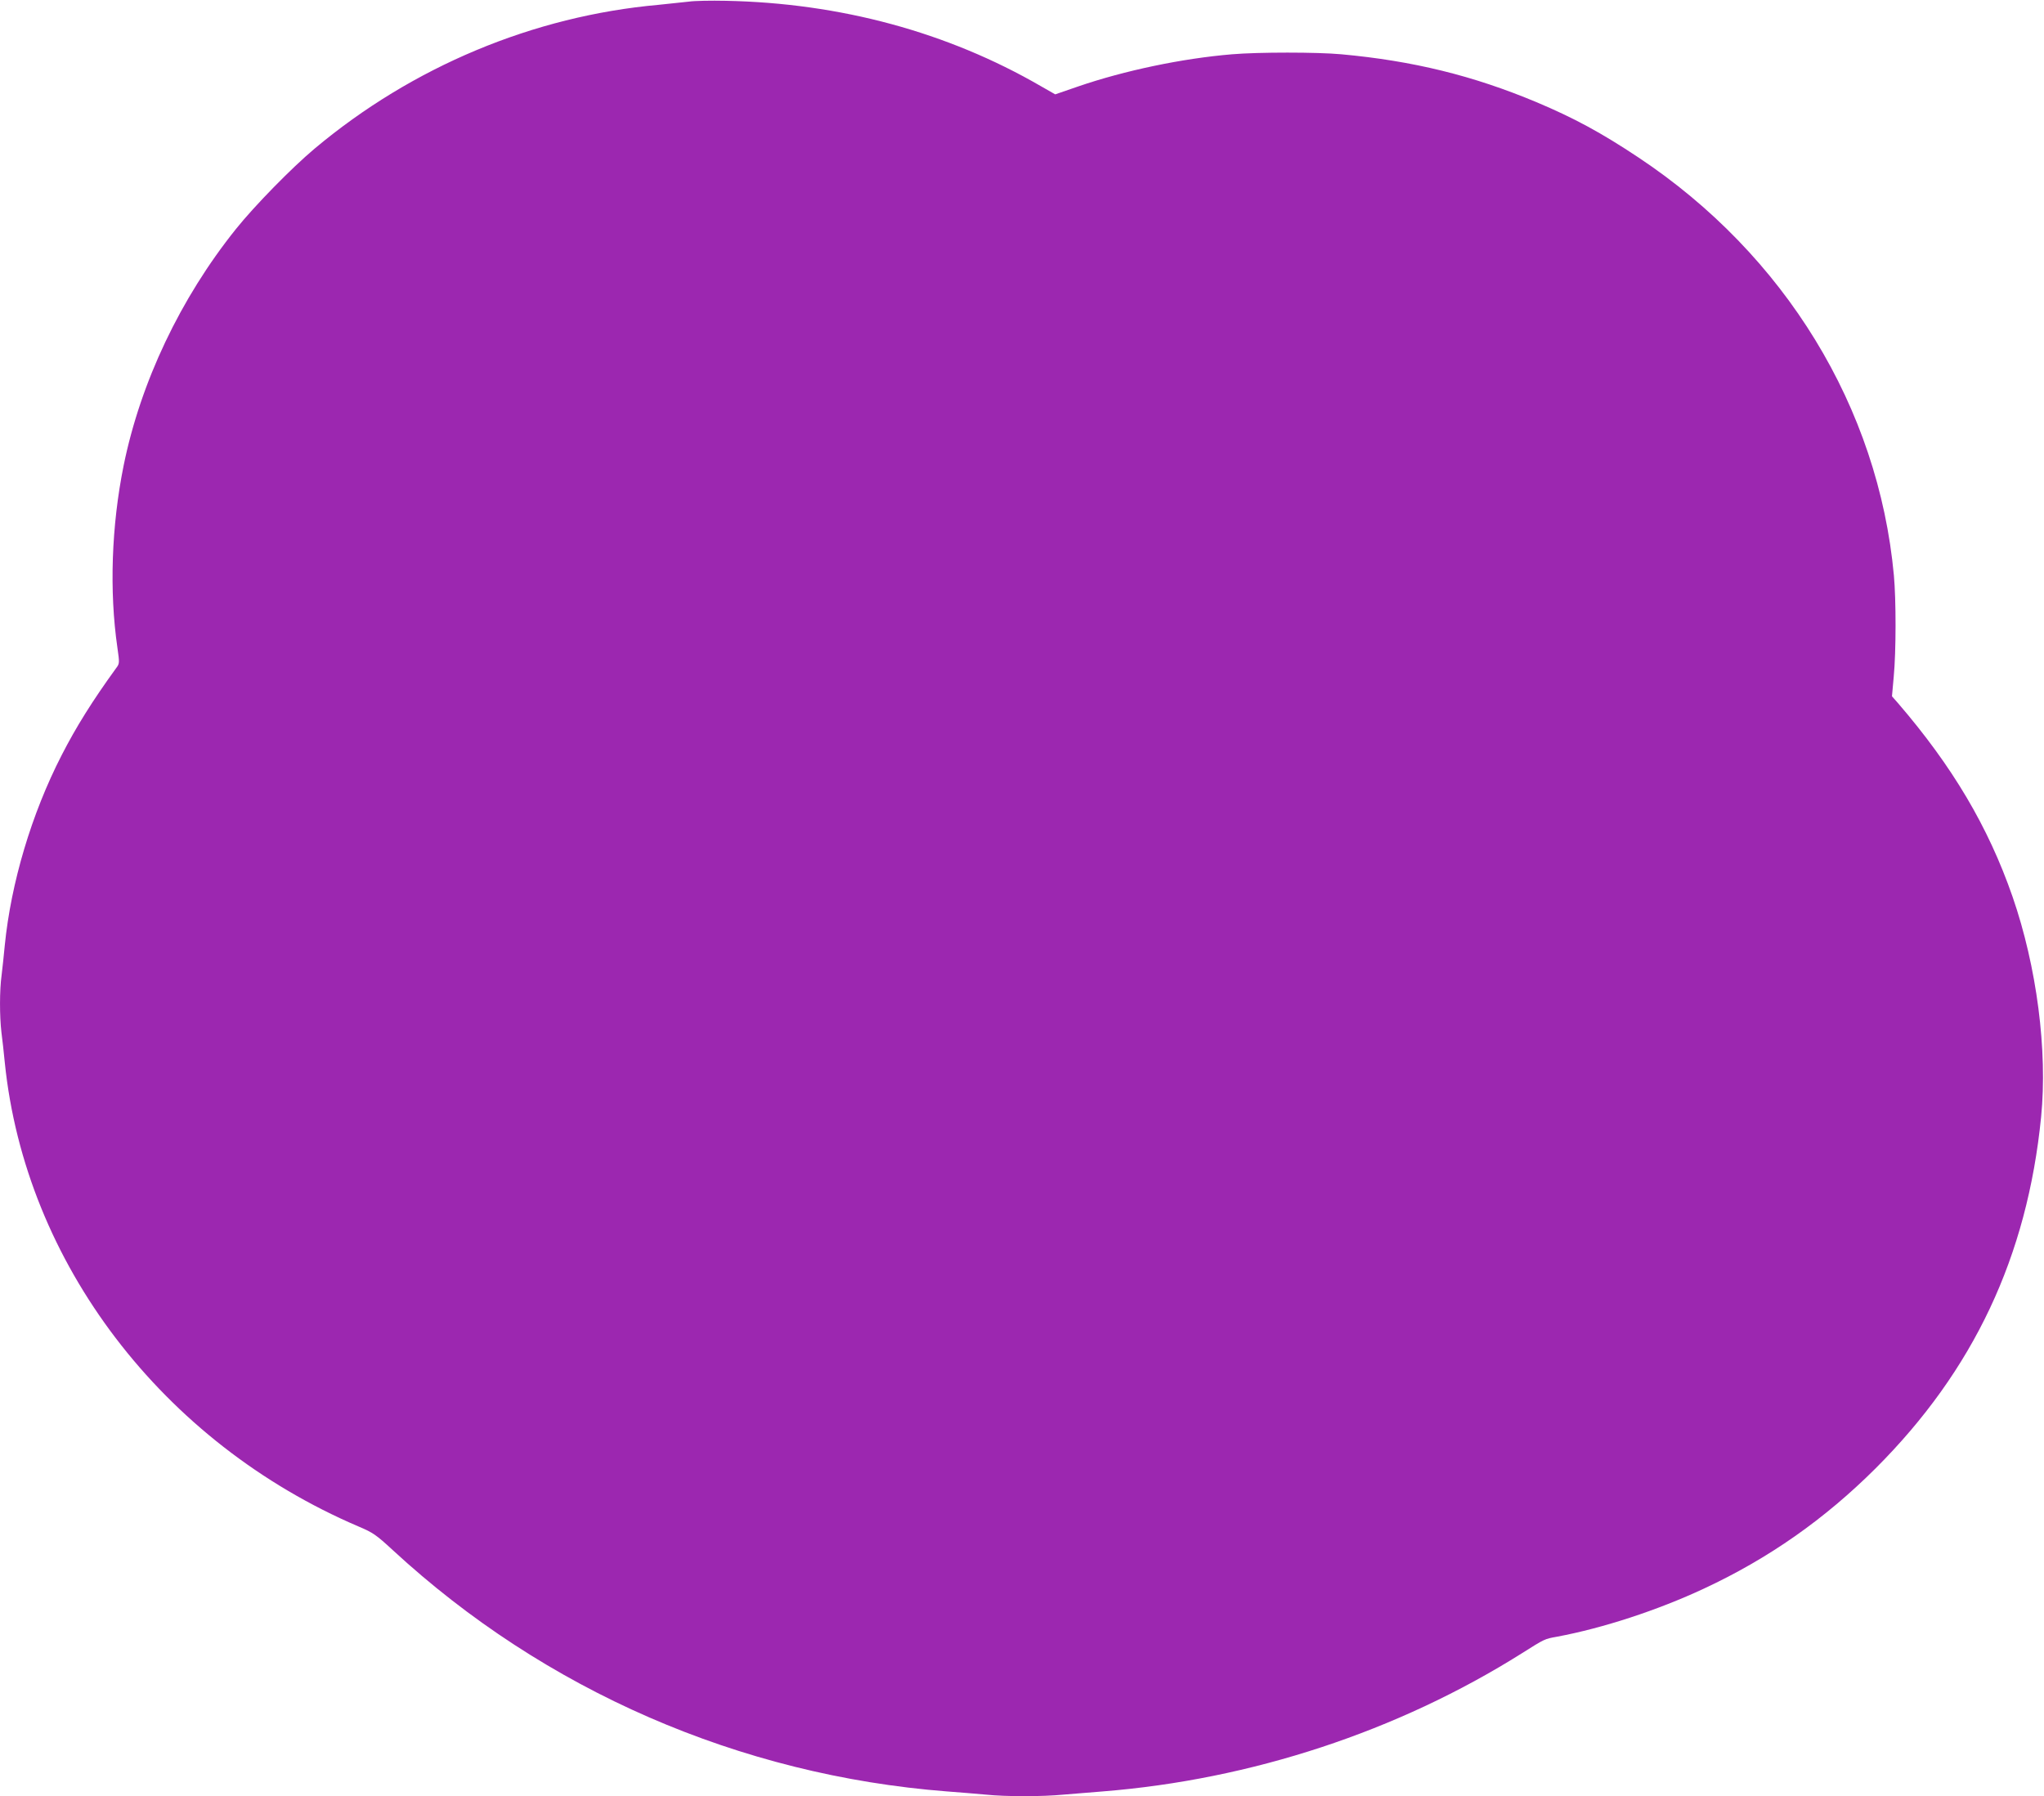
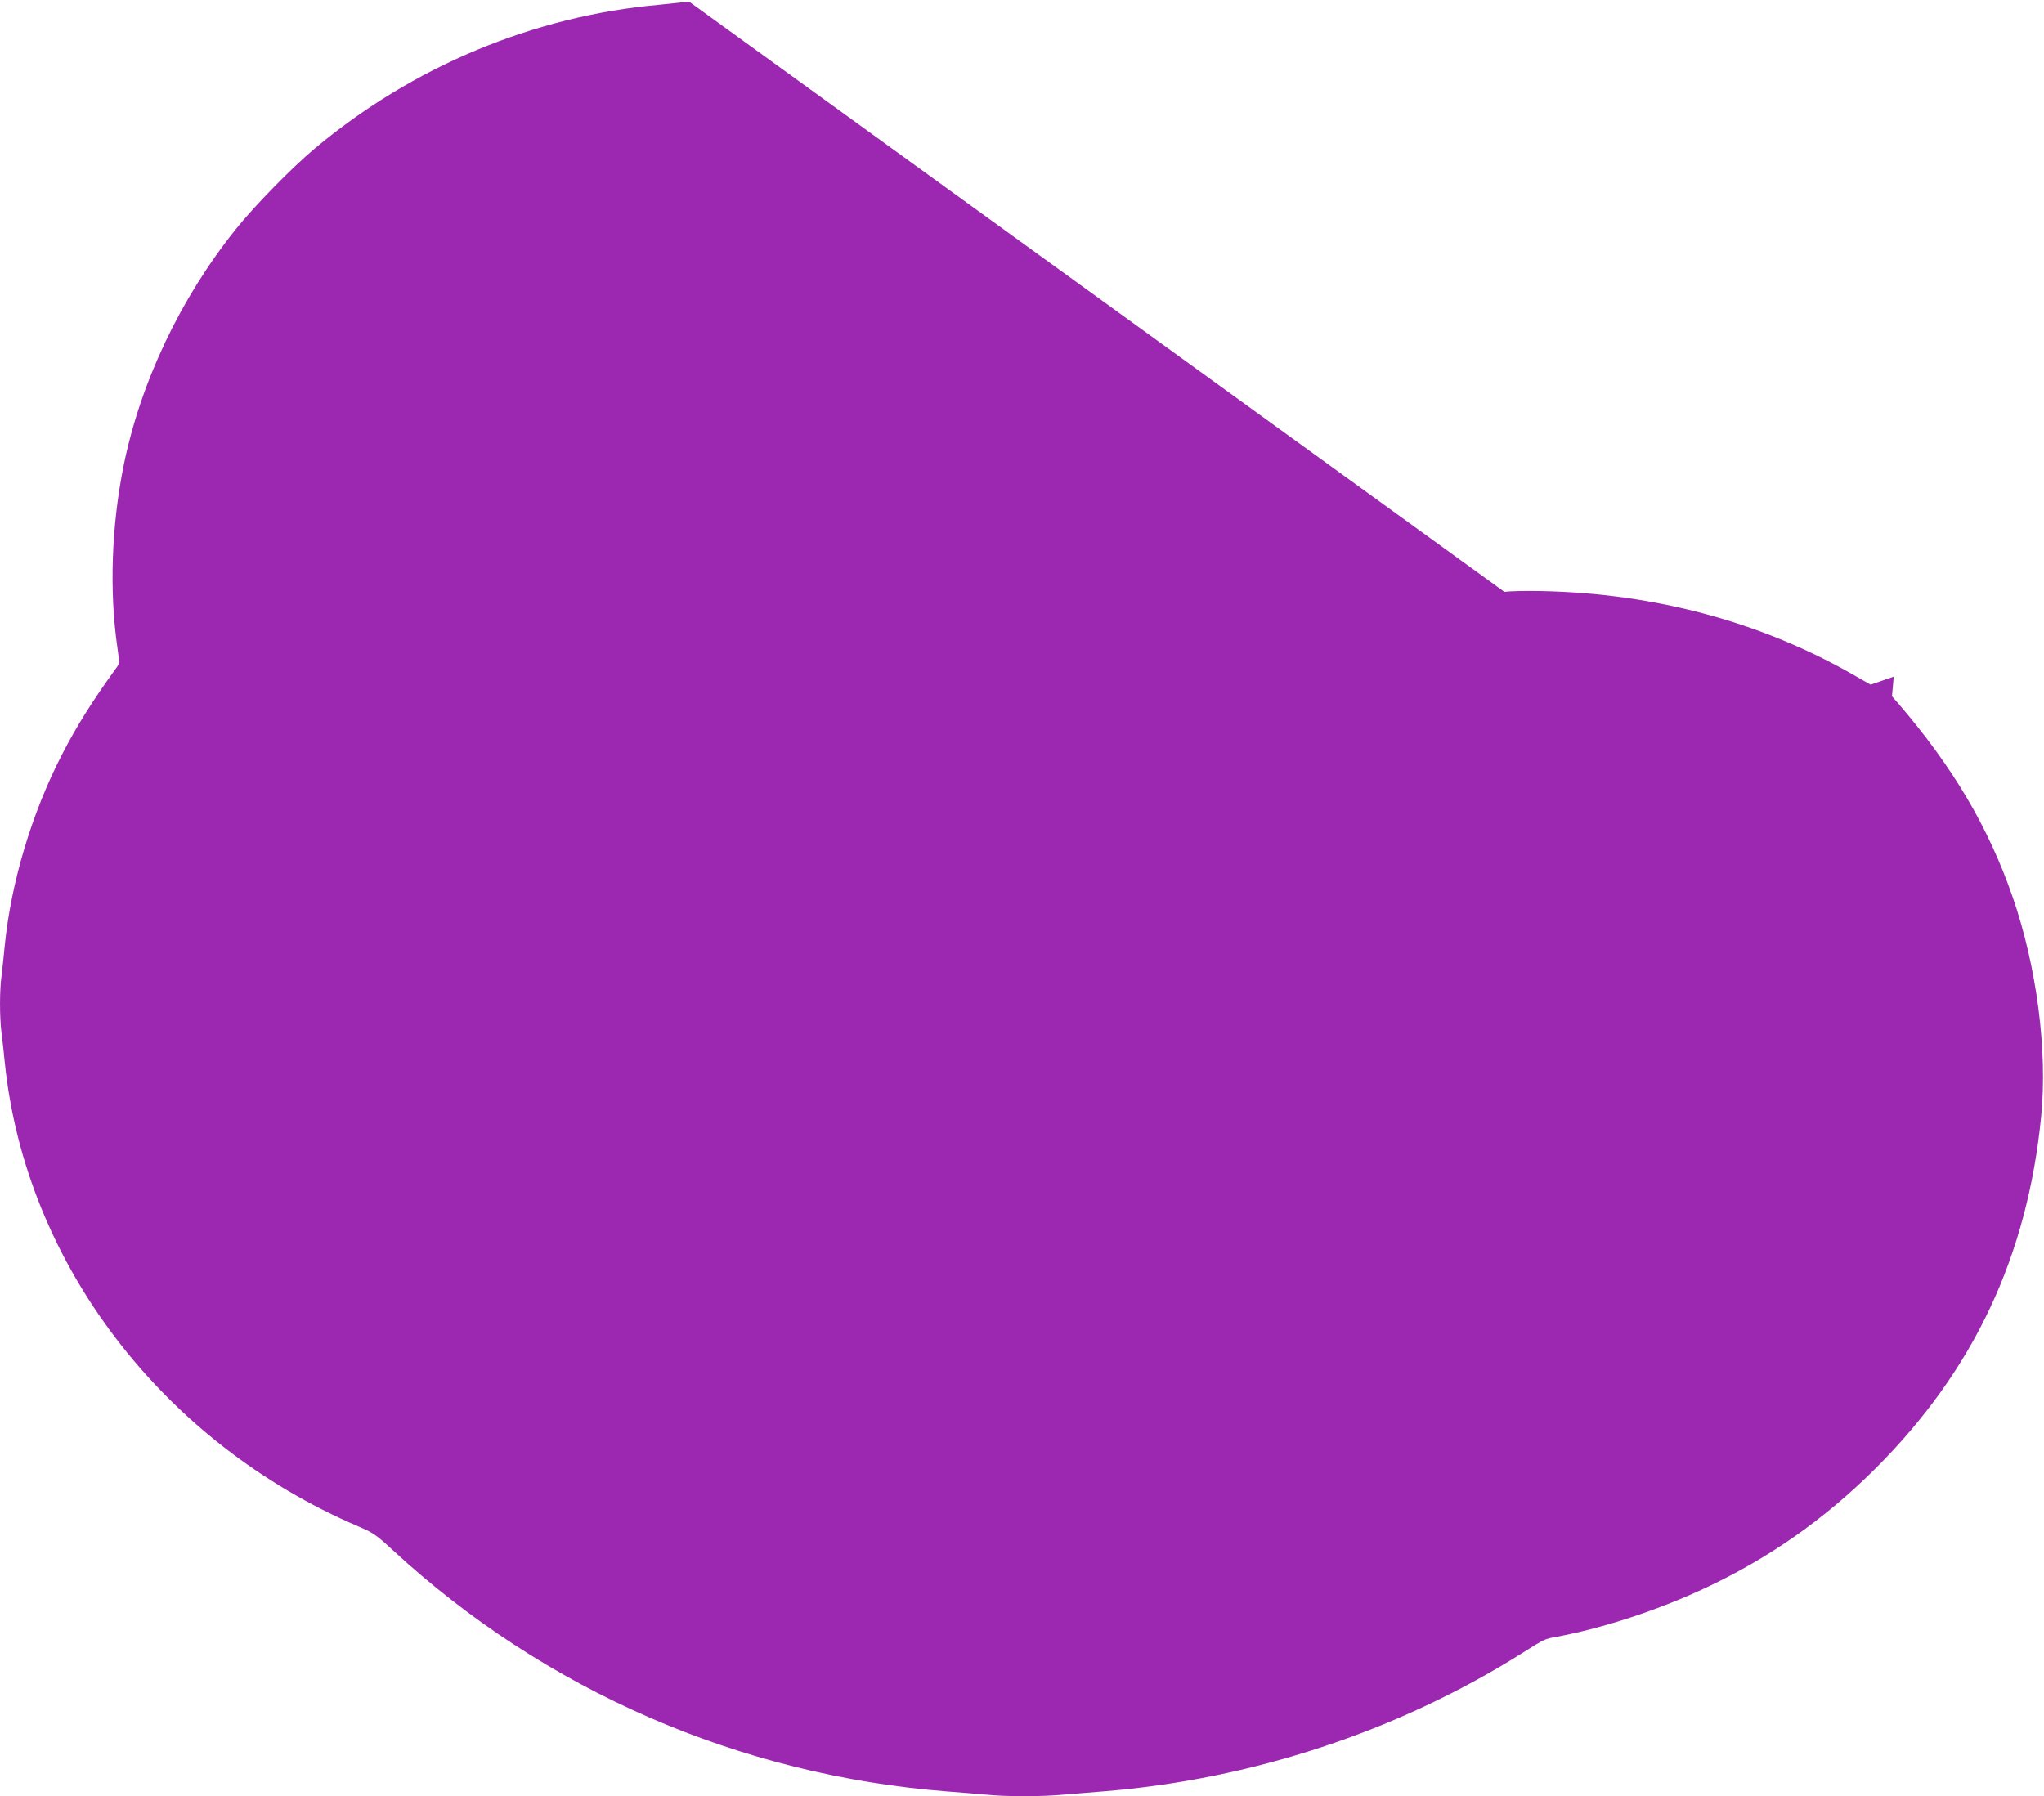
<svg xmlns="http://www.w3.org/2000/svg" version="1.0" width="1280pt" height="1125pt" viewBox="0 0 1280 1125" preserveAspectRatio="xMidYMid meet">
  <g transform="translate(0,1125) scale(0.1,-0.1)" fill="#9c27b0" stroke="none">
-     <path d="M4315 11240 c-33 -4 -118 -13 -189 -20 -785 -70 -1543 -387 -2156 -901 -143 -120 -377 -359 -493 -504 -347 -433 -597 -959 -703 -1482 -76 -376 -90 -785 -39 -1138 14 -98 14 -101 -8 -130 -148 -204 -251 -369 -341 -545 -189 -368 -317 -800 -356 -1190 -6 -63 -15 -148 -20 -188 -13 -93 -13 -256 -1 -358 6 -43 15 -128 21 -189 128 -1254 987 -2381 2216 -2906 90 -38 110 -52 214 -148 951 -878 2171 -1410 3470 -1511 80 -6 189 -15 243 -20 126 -13 353 -13 487 0 58 5 168 14 245 20 931 74 1848 376 2625 865 144 91 142 90 220 104 289 54 631 166 922 302 405 189 754 434 1074 753 613 613 949 1325 1036 2201 41 415 -27 940 -179 1379 -152 438 -377 817 -718 1213 l-37 42 11 123 c15 157 15 481 1 634 -97 1051 -682 2008 -1600 2618 -233 155 -403 247 -638 346 -396 166 -773 259 -1222 300 -151 14 -521 14 -685 0 -313 -26 -673 -102 -962 -201 l-145 -50 -91 52 c-584 338 -1256 520 -1972 534 -93 2 -197 0 -230 -5z" />
+     <path d="M4315 11240 c-33 -4 -118 -13 -189 -20 -785 -70 -1543 -387 -2156 -901 -143 -120 -377 -359 -493 -504 -347 -433 -597 -959 -703 -1482 -76 -376 -90 -785 -39 -1138 14 -98 14 -101 -8 -130 -148 -204 -251 -369 -341 -545 -189 -368 -317 -800 -356 -1190 -6 -63 -15 -148 -20 -188 -13 -93 -13 -256 -1 -358 6 -43 15 -128 21 -189 128 -1254 987 -2381 2216 -2906 90 -38 110 -52 214 -148 951 -878 2171 -1410 3470 -1511 80 -6 189 -15 243 -20 126 -13 353 -13 487 0 58 5 168 14 245 20 931 74 1848 376 2625 865 144 91 142 90 220 104 289 54 631 166 922 302 405 189 754 434 1074 753 613 613 949 1325 1036 2201 41 415 -27 940 -179 1379 -152 438 -377 817 -718 1213 l-37 42 11 123 l-145 -50 -91 52 c-584 338 -1256 520 -1972 534 -93 2 -197 0 -230 -5z" />
  </g>
</svg>